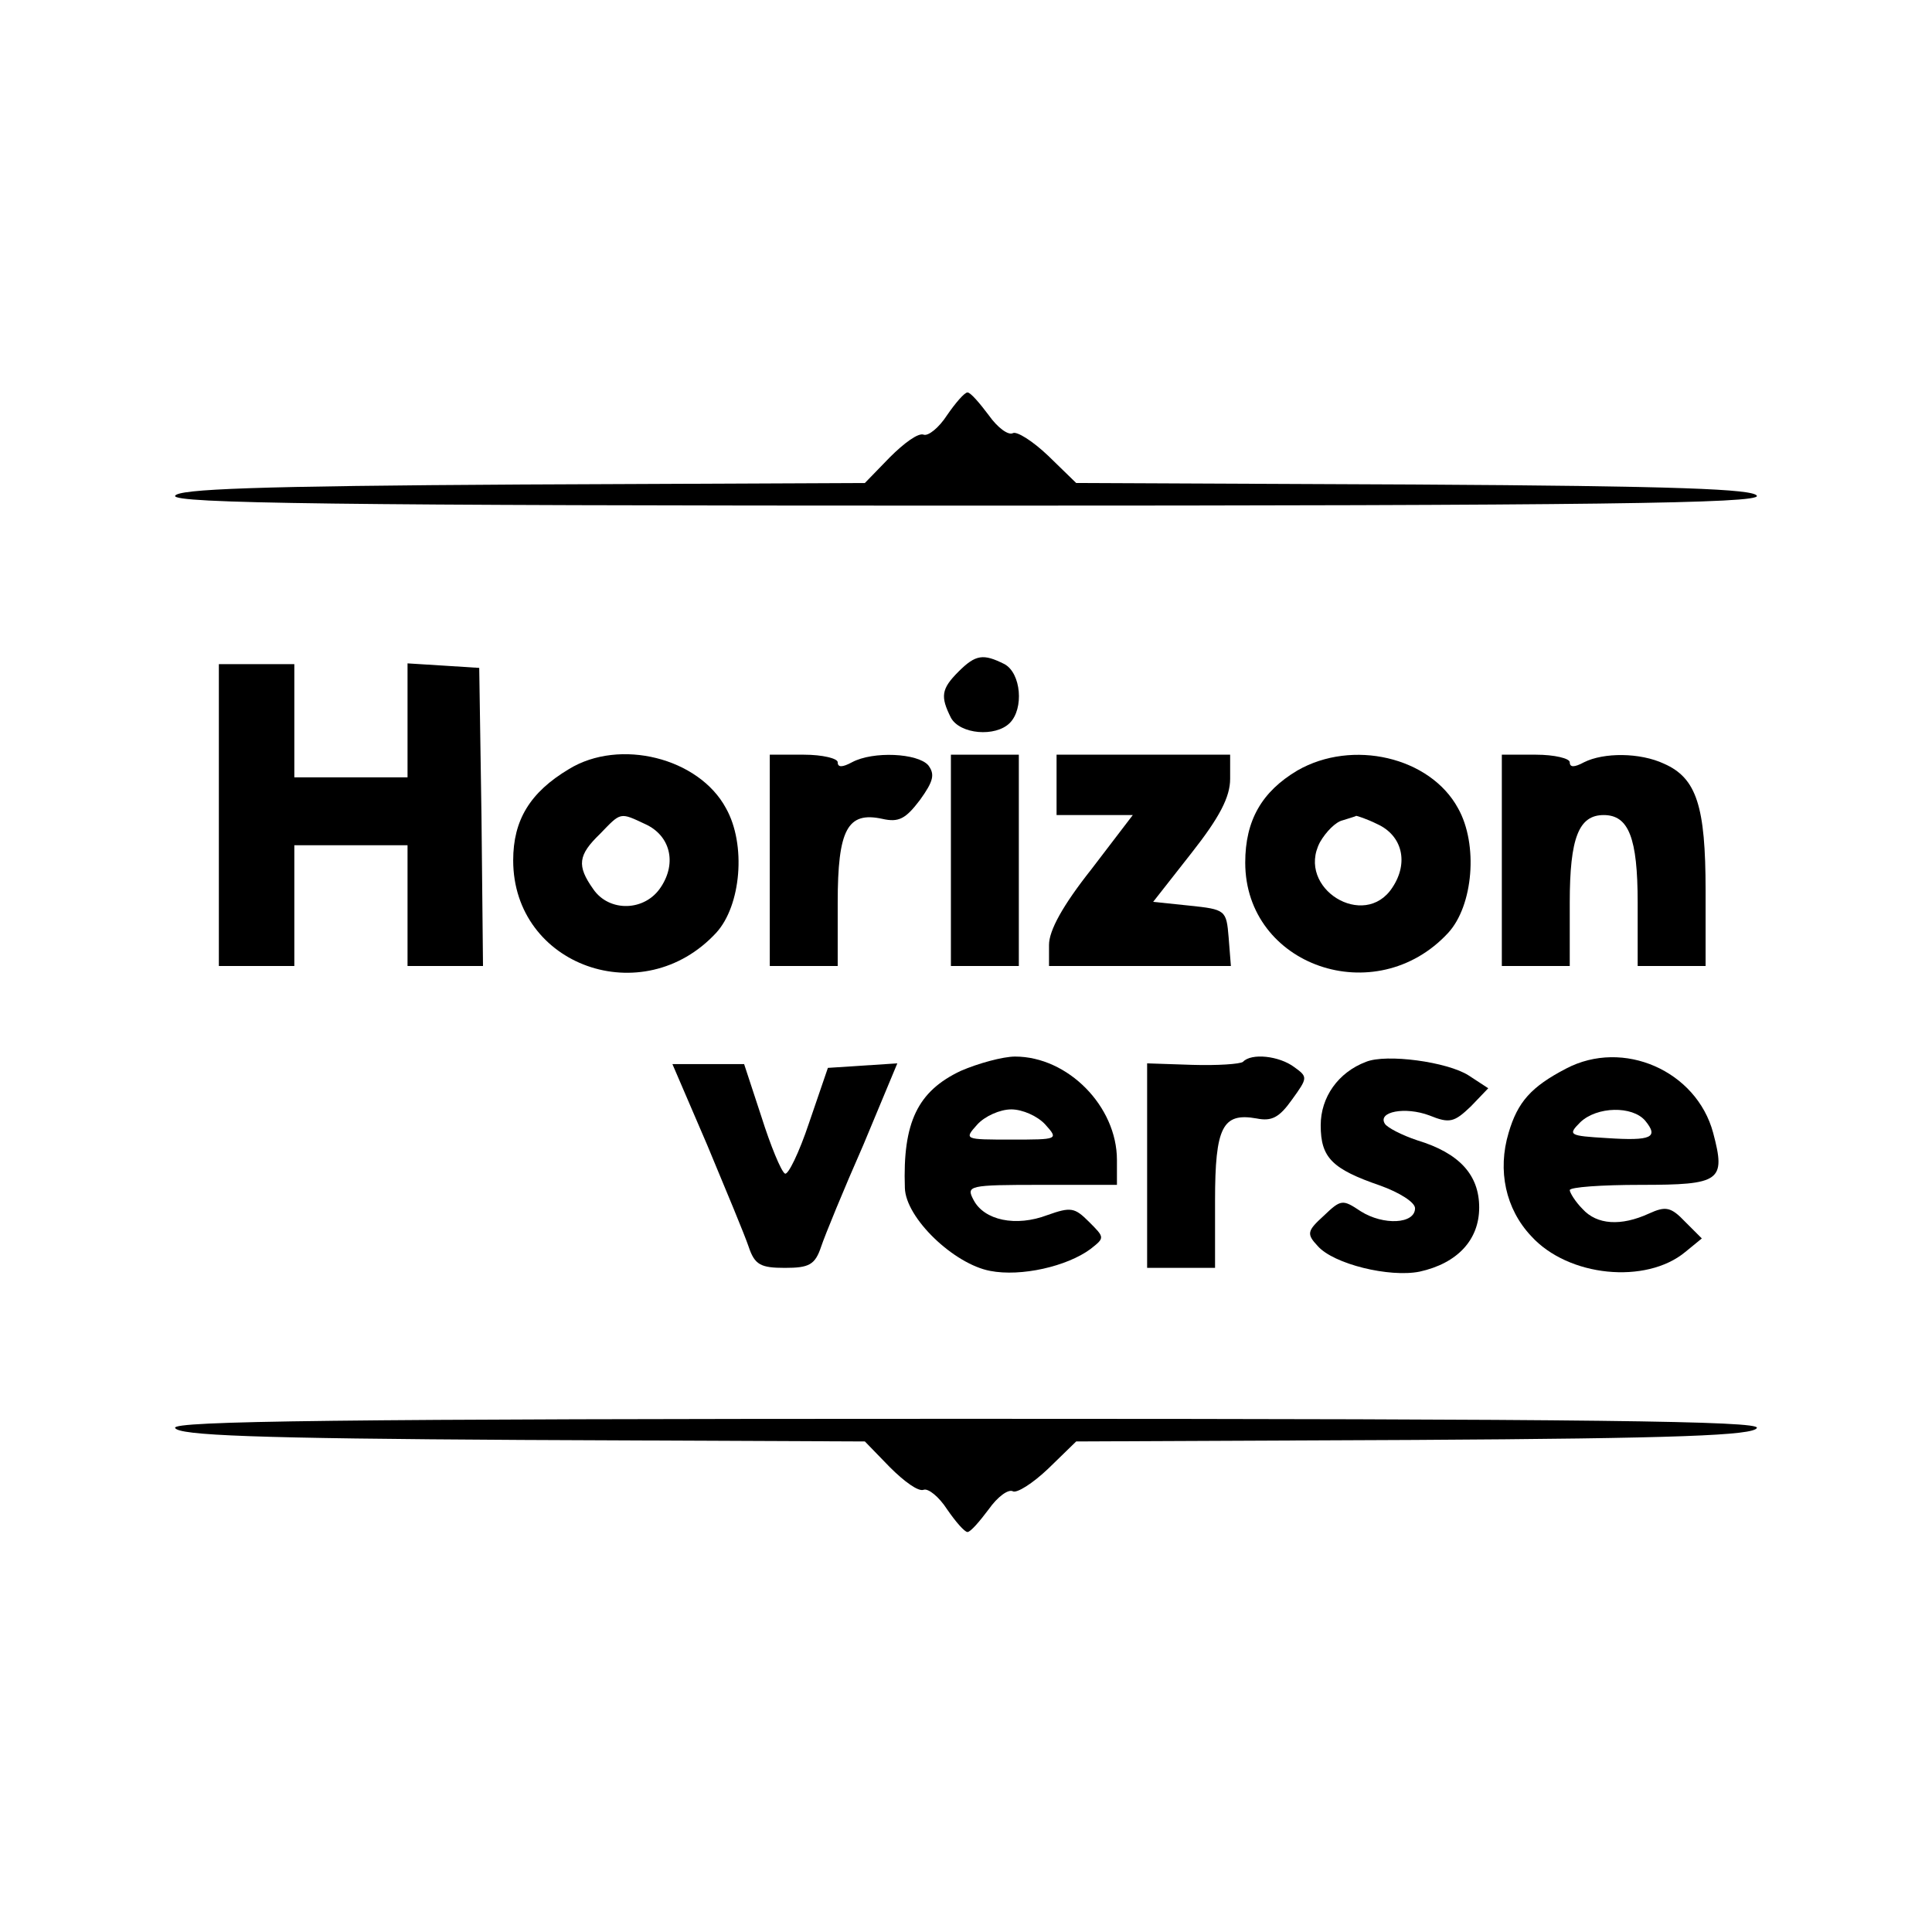
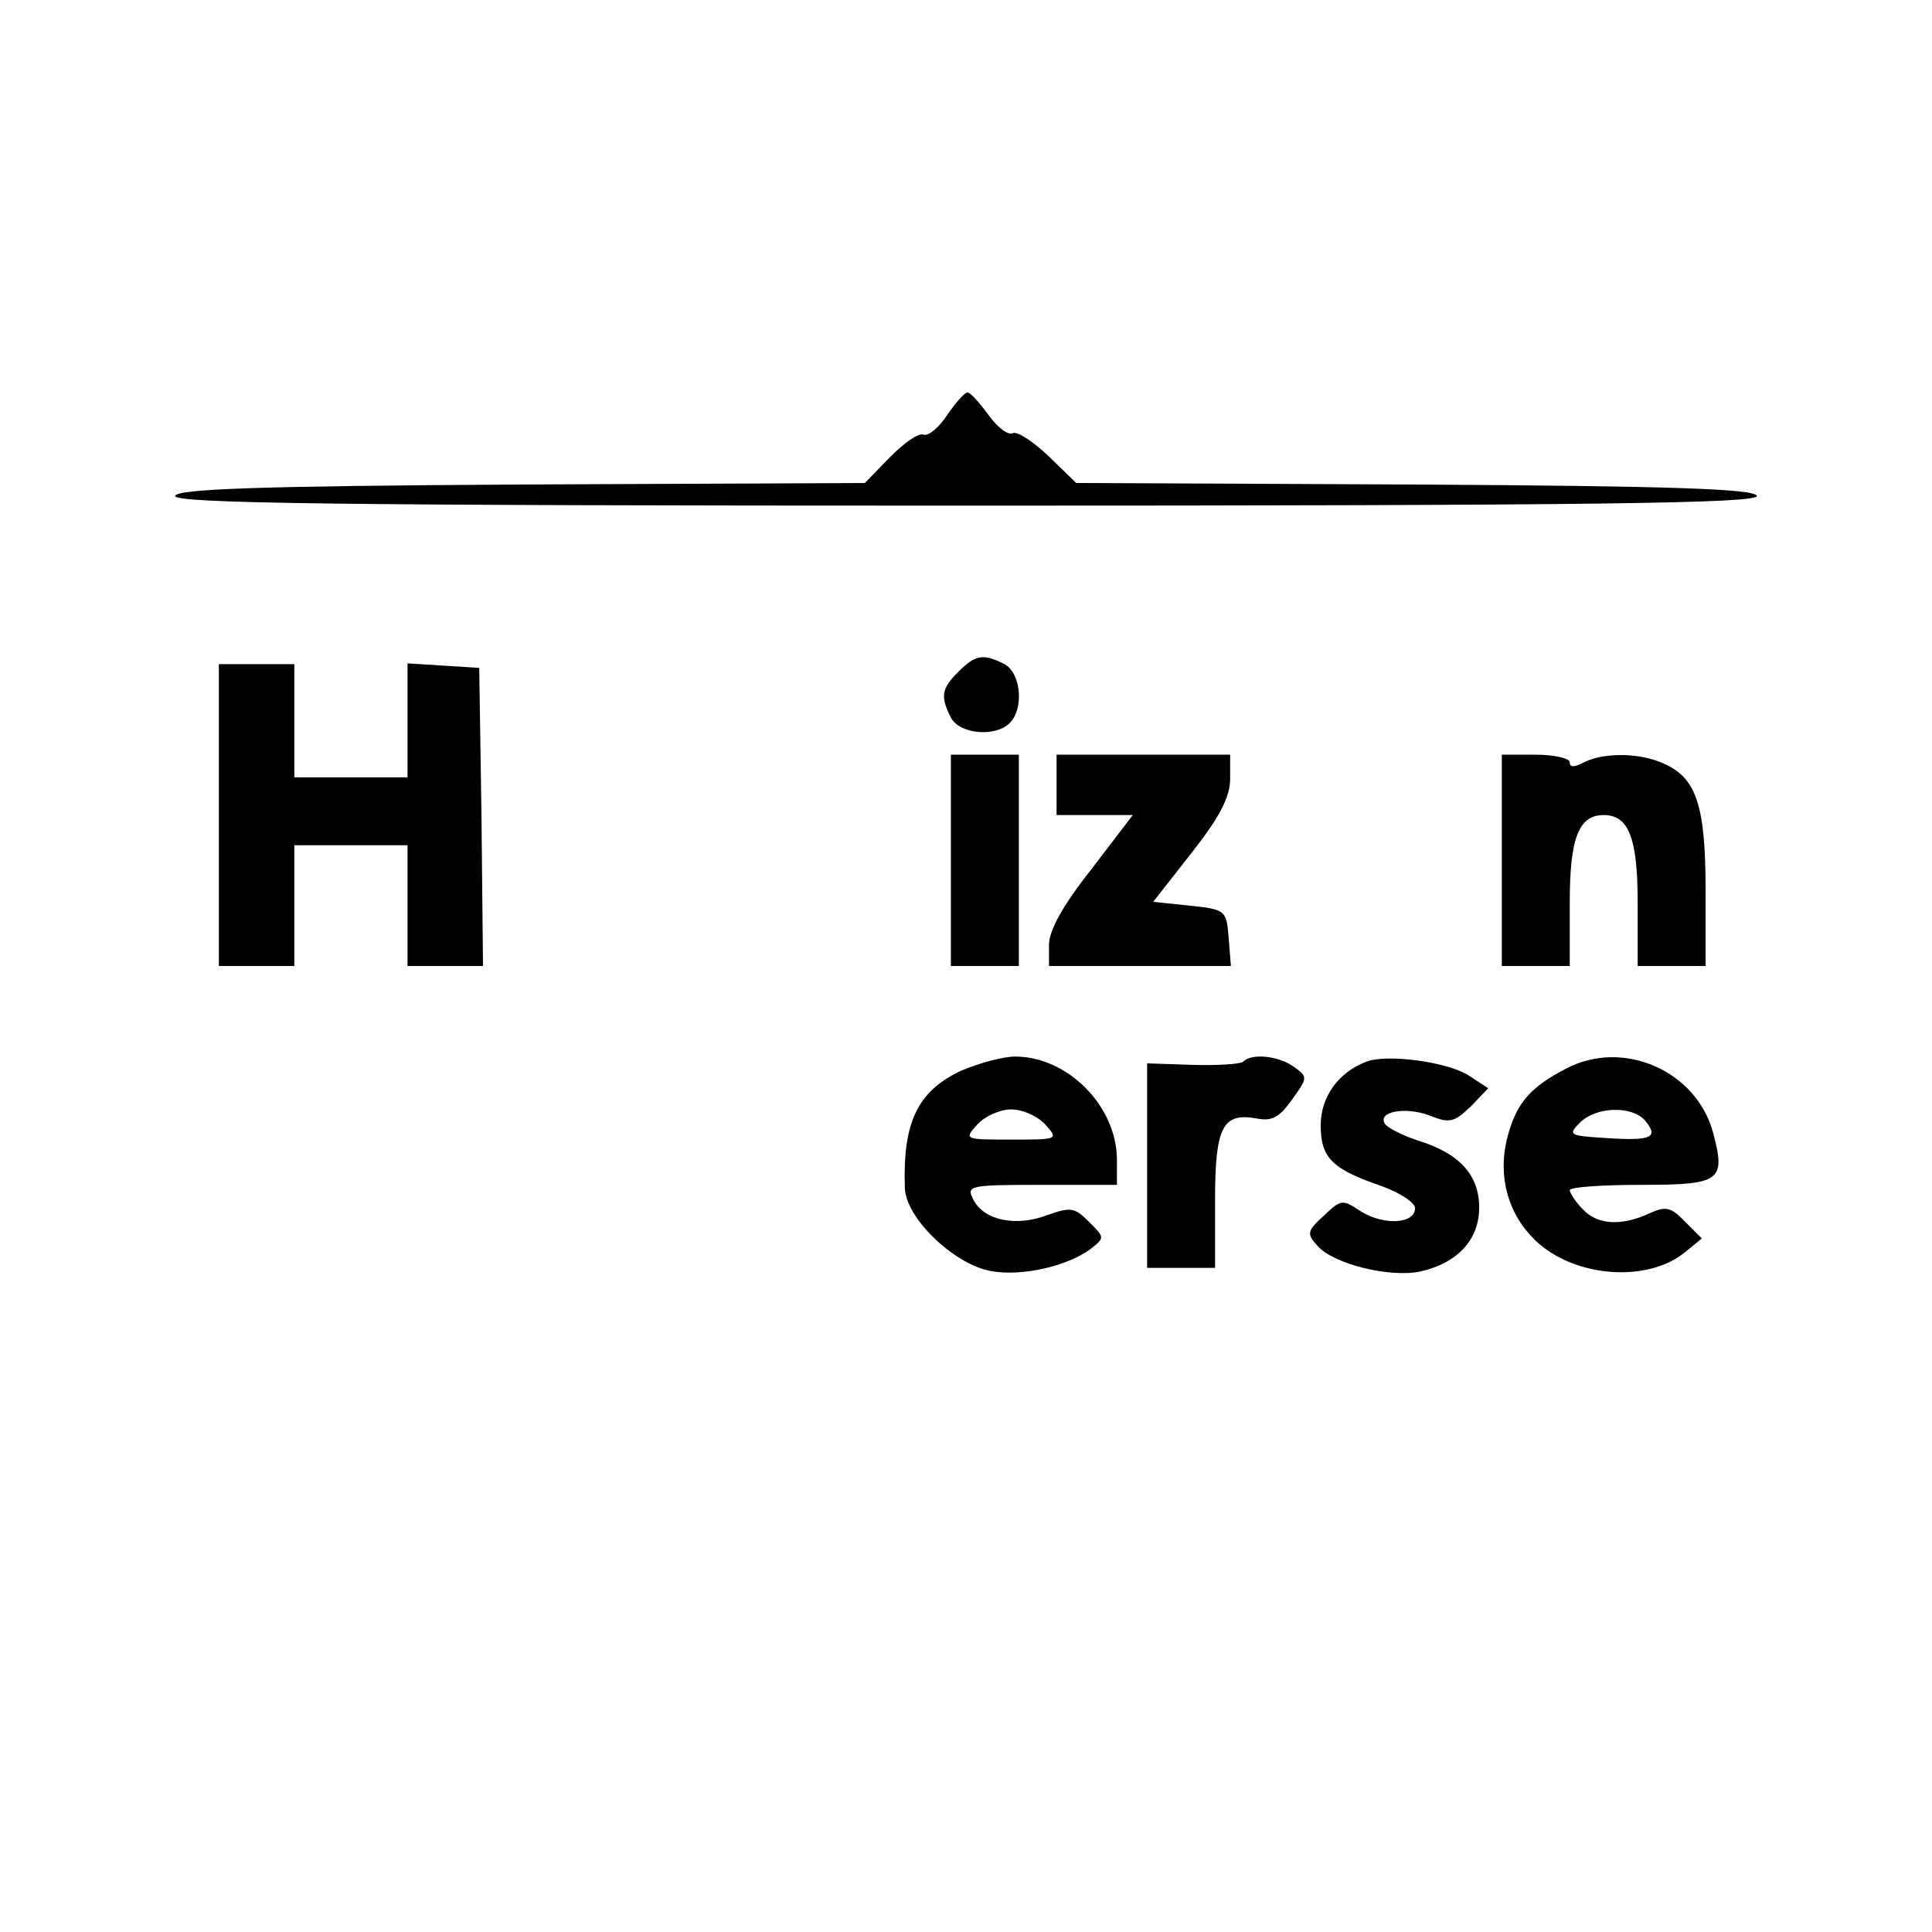
<svg xmlns="http://www.w3.org/2000/svg" version="1.0" width="256pt" height="256pt" viewBox="0 0 256 256" preserveAspectRatio="xMidYMid meet">
  <g transform="translate(0,256) scale(0.1,-0.1)" fill="#000000" stroke="none">
    <path d="M1255 2010 c-11 -17 -25 -28 -31 -26 -7 3 -26 -11 -45 -30 l-33 -34 -455 -2 c-353 -2 -455 -6 -459 -15 -3 -10 211 -13 1048 -13 837 0 1051 3 1048 13 -4 9 -105 13 -454 15 l-448 2 -37 36 c-21 20 -42 33 -47 30 -6 -3 -20 7 -32 24 -12 16 -24 30 -28 30 -4 0 -16 -14 -27 -30z" />
    <path d="M1270 1670 c-23 -23 -24 -33 -10 -61 12 -22 59 -26 78 -7 19 19 15 66 -7 78 -28 14 -38 13 -61 -10z" />
    <path d="M290 1480 l0 -200 50 0 50 0 0 80 0 80 75 0 75 0 0 -80 0 -80 50 0 50 0 -2 198 -3 197 -47 3 -48 3 0 -75 0 -76 -75 0 -75 0 0 75 0 75 -50 0 -50 0 0 -200z" />
-     <path d="M754 1541 c-52 -31 -74 -68 -74 -121 0 -140 172 -201 269 -96 33 36 40 117 13 165 -36 67 -141 93 -208 52z m101 -73 c33 -15 42 -51 21 -83 -21 -33 -69 -34 -90 -3 -22 31 -20 45 9 73 28 29 26 29 60 13z" />
-     <path d="M1020 1420 l0 -140 45 0 45 0 0 84 c0 97 13 121 59 111 22 -5 31 0 50 25 18 25 20 34 11 46 -14 16 -73 19 -101 4 -13 -7 -19 -7 -19 0 0 5 -20 10 -45 10 l-45 0 0 -140z" />
    <path d="M1260 1420 l0 -140 45 0 45 0 0 140 0 140 -45 0 -45 0 0 -140z" />
    <path d="M1400 1520 l0 -40 51 0 50 0 -55 -72 c-38 -48 -56 -81 -56 -100 l0 -28 121 0 120 0 -3 38 c-3 36 -4 37 -52 42 l-48 5 51 65 c37 47 51 74 51 98 l0 32 -115 0 -115 0 0 -40z" />
-     <path d="M1719 1539 c-47 -28 -69 -66 -69 -122 0 -137 173 -197 269 -93 33 36 40 117 13 165 -37 68 -140 92 -213 50z m106 -71 c33 -15 42 -51 20 -84 -37 -57 -128 -1 -96 60 8 14 21 27 30 29 9 3 17 5 18 6 1 0 14 -4 28 -11z" />
    <path d="M1990 1420 l0 -140 45 0 45 0 0 84 c0 86 12 116 45 116 33 0 45 -30 45 -116 l0 -84 45 0 45 0 0 100 c0 112 -12 149 -55 168 -32 15 -80 15 -106 2 -13 -7 -19 -7 -19 0 0 5 -20 10 -45 10 l-45 0 0 -140z" />
    <path d="M1273 1141 c-57 -27 -77 -68 -74 -155 1 -40 65 -101 113 -110 41 -8 102 6 133 29 19 15 19 15 -2 36 -19 19 -24 20 -55 9 -42 -16 -84 -7 -98 20 -10 19 -7 20 90 20 l100 0 0 33 c0 71 -65 137 -135 137 -16 0 -49 -9 -72 -19z m112 -71 c18 -20 17 -20 -45 -20 -62 0 -63 0 -45 20 10 11 30 20 45 20 15 0 35 -9 45 -20z" />
    <path d="M1647 1153 c-4 -3 -34 -5 -67 -4 l-60 2 0 -136 0 -135 45 0 45 0 0 89 c0 98 10 117 55 109 20 -4 30 1 47 25 21 29 21 30 3 43 -20 15 -57 19 -68 7z" />
    <path d="M1810 1153 c-37 -14 -60 -47 -60 -84 0 -43 15 -58 79 -80 25 -9 46 -22 46 -30 0 -21 -42 -23 -72 -4 -24 16 -26 16 -49 -6 -22 -20 -23 -24 -8 -40 21 -24 95 -42 135 -34 50 11 79 42 79 85 0 43 -26 72 -82 89 -21 7 -40 17 -43 22 -10 16 27 23 59 11 27 -11 33 -9 55 12 l23 24 -26 17 c-28 18 -109 29 -136 18z" />
    <path d="M2075 1144 c-46 -24 -64 -44 -76 -85 -15 -50 -4 -101 30 -137 49 -54 152 -64 204 -21 l22 18 -22 22 c-19 20 -26 21 -48 11 -37 -17 -69 -15 -88 6 -10 10 -17 22 -17 25 0 4 42 7 94 7 106 0 113 5 96 69 -22 82 -119 125 -195 85z m105 -69 c18 -22 9 -27 -51 -23 -50 3 -52 4 -35 21 22 21 69 22 86 2z" />
-     <path d="M937 1043 c25 -60 50 -120 55 -135 8 -24 16 -28 48 -28 32 0 40 4 48 28 5 15 30 76 56 135 l45 108 -46 -3 -46 -3 -25 -73 c-13 -39 -28 -70 -32 -67 -5 3 -19 37 -31 75 l-23 70 -47 0 -48 0 46 -107z" />
-     <path d="M232 668 c4 -10 106 -14 459 -16 l455 -2 33 -34 c19 -19 38 -33 45 -30 6 2 20 -9 31 -26 11 -16 23 -30 27 -30 4 0 16 14 28 30 12 17 26 27 32 24 5 -3 26 10 47 30 l37 36 448 2 c349 2 450 6 454 16 3 9 -211 12 -1048 12 -837 0 -1051 -3 -1048 -12z" />
  </g>
</svg>